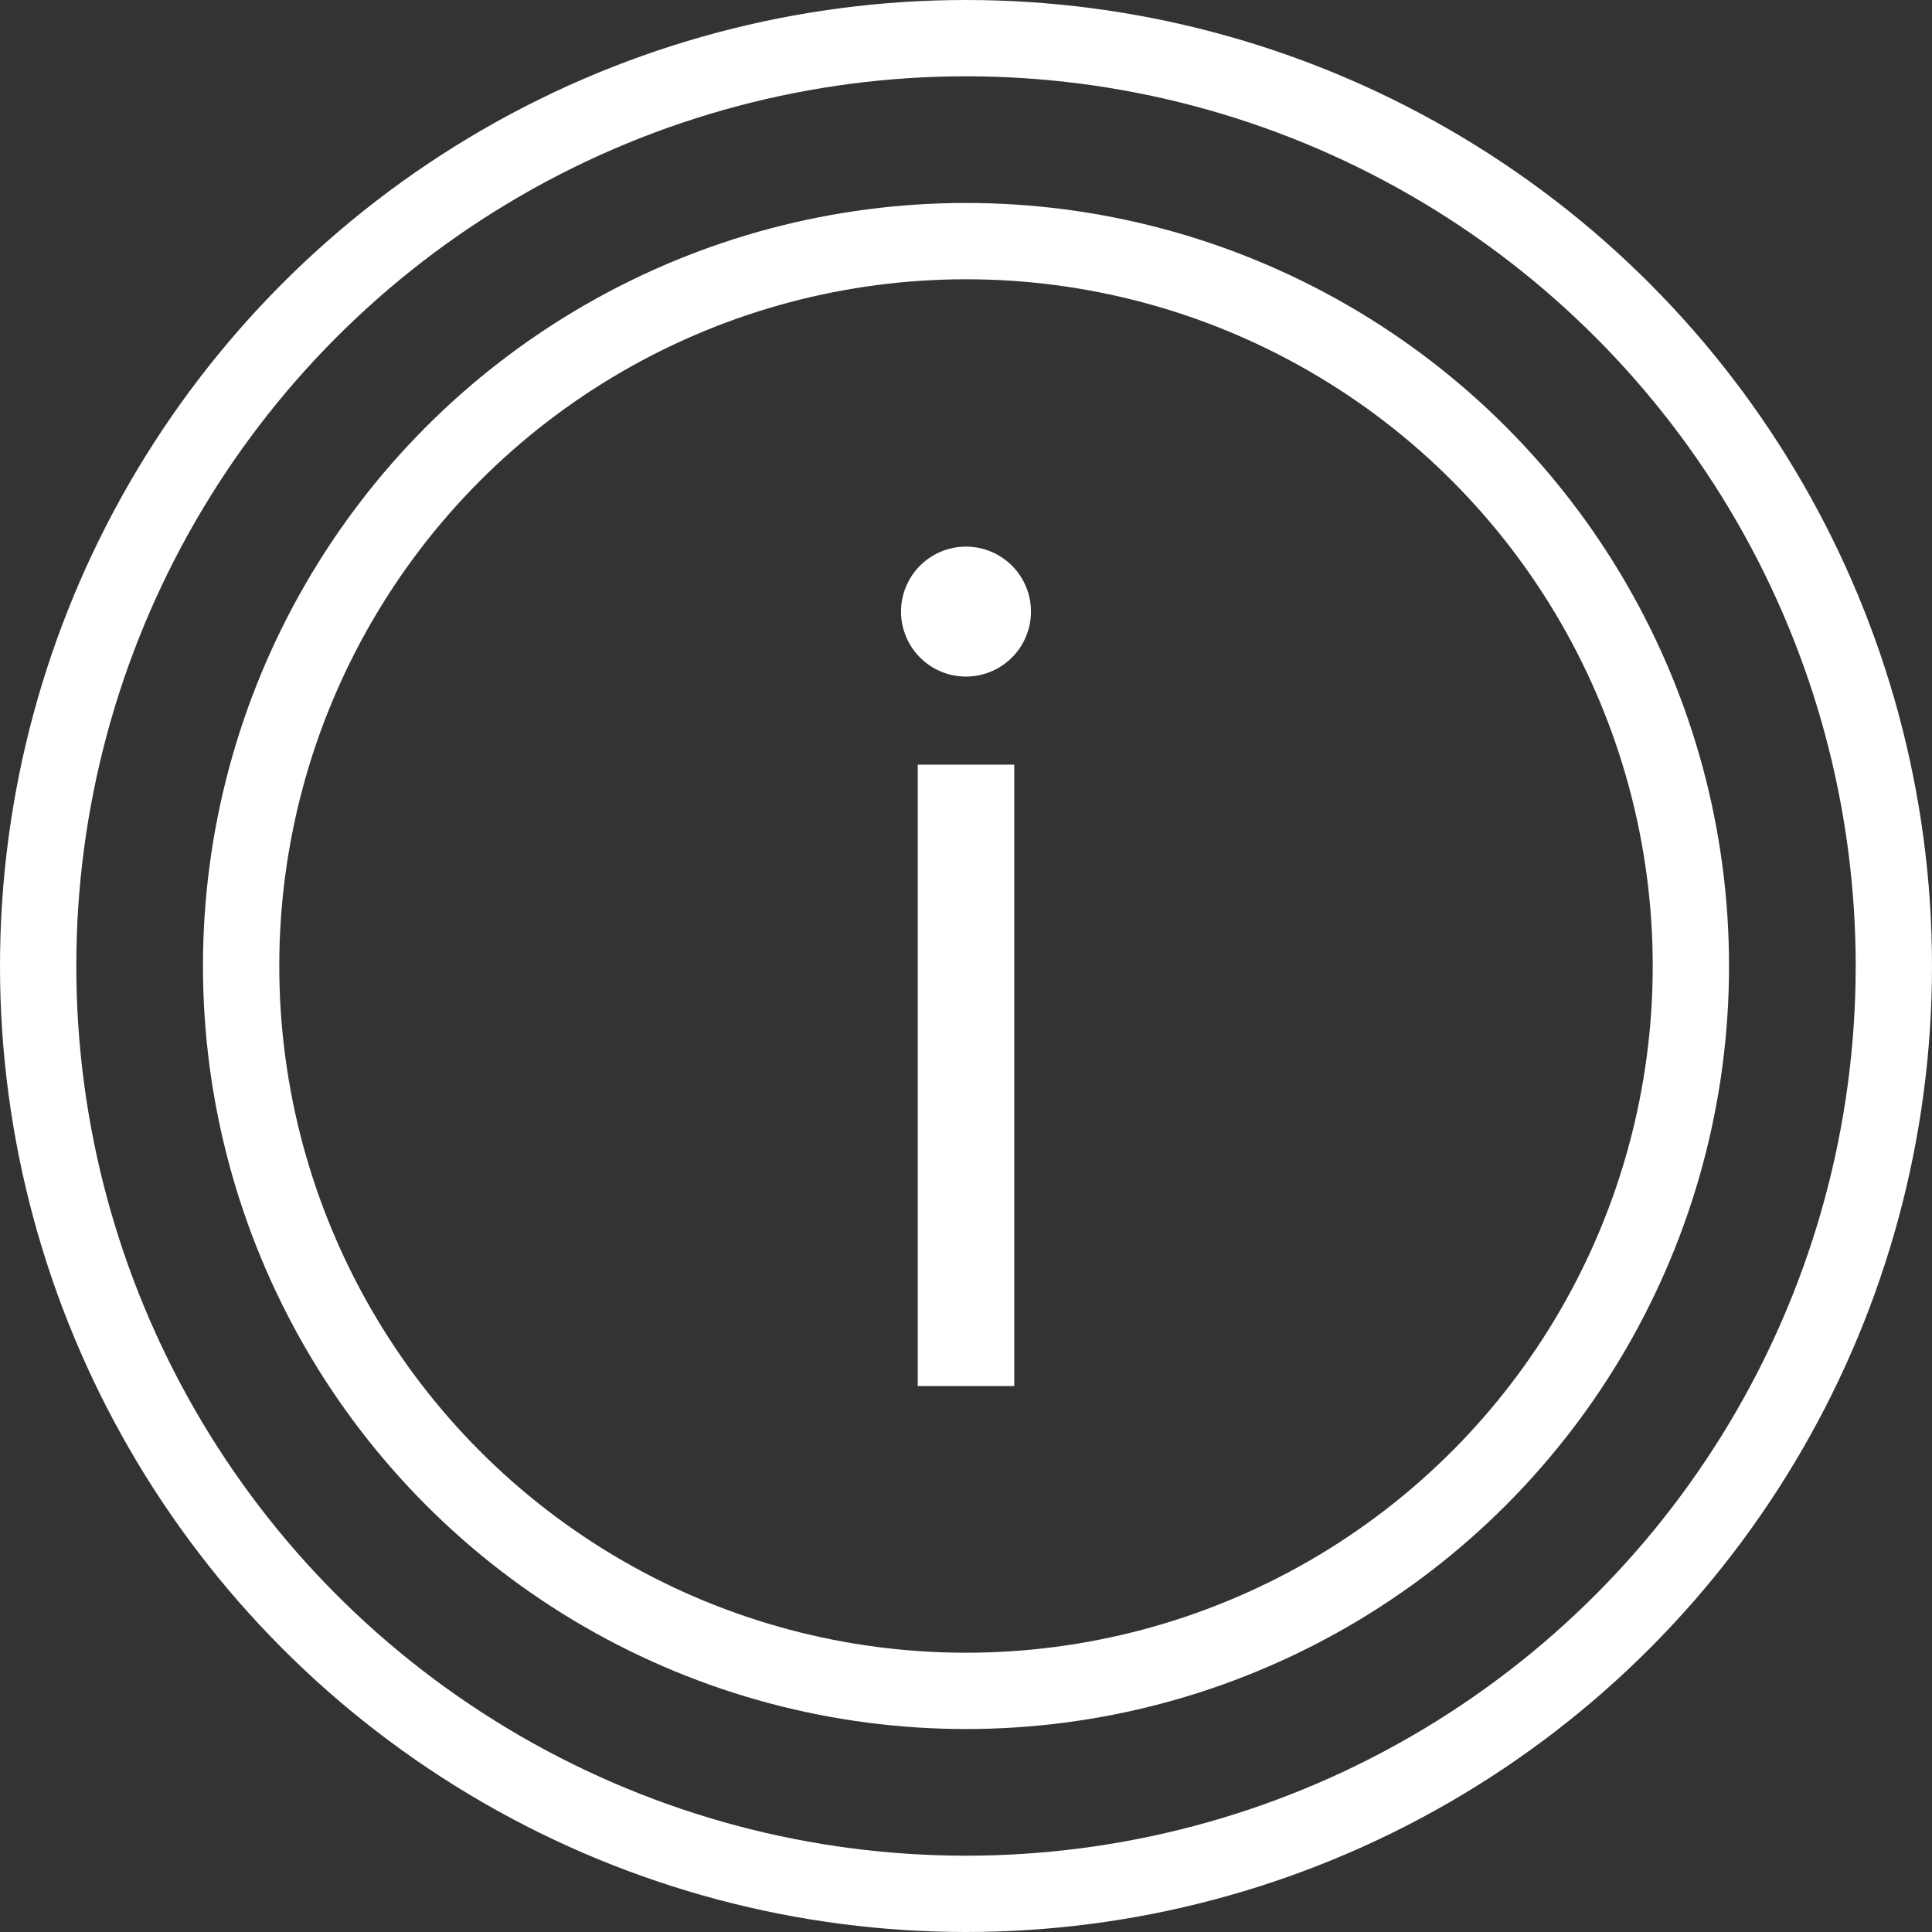
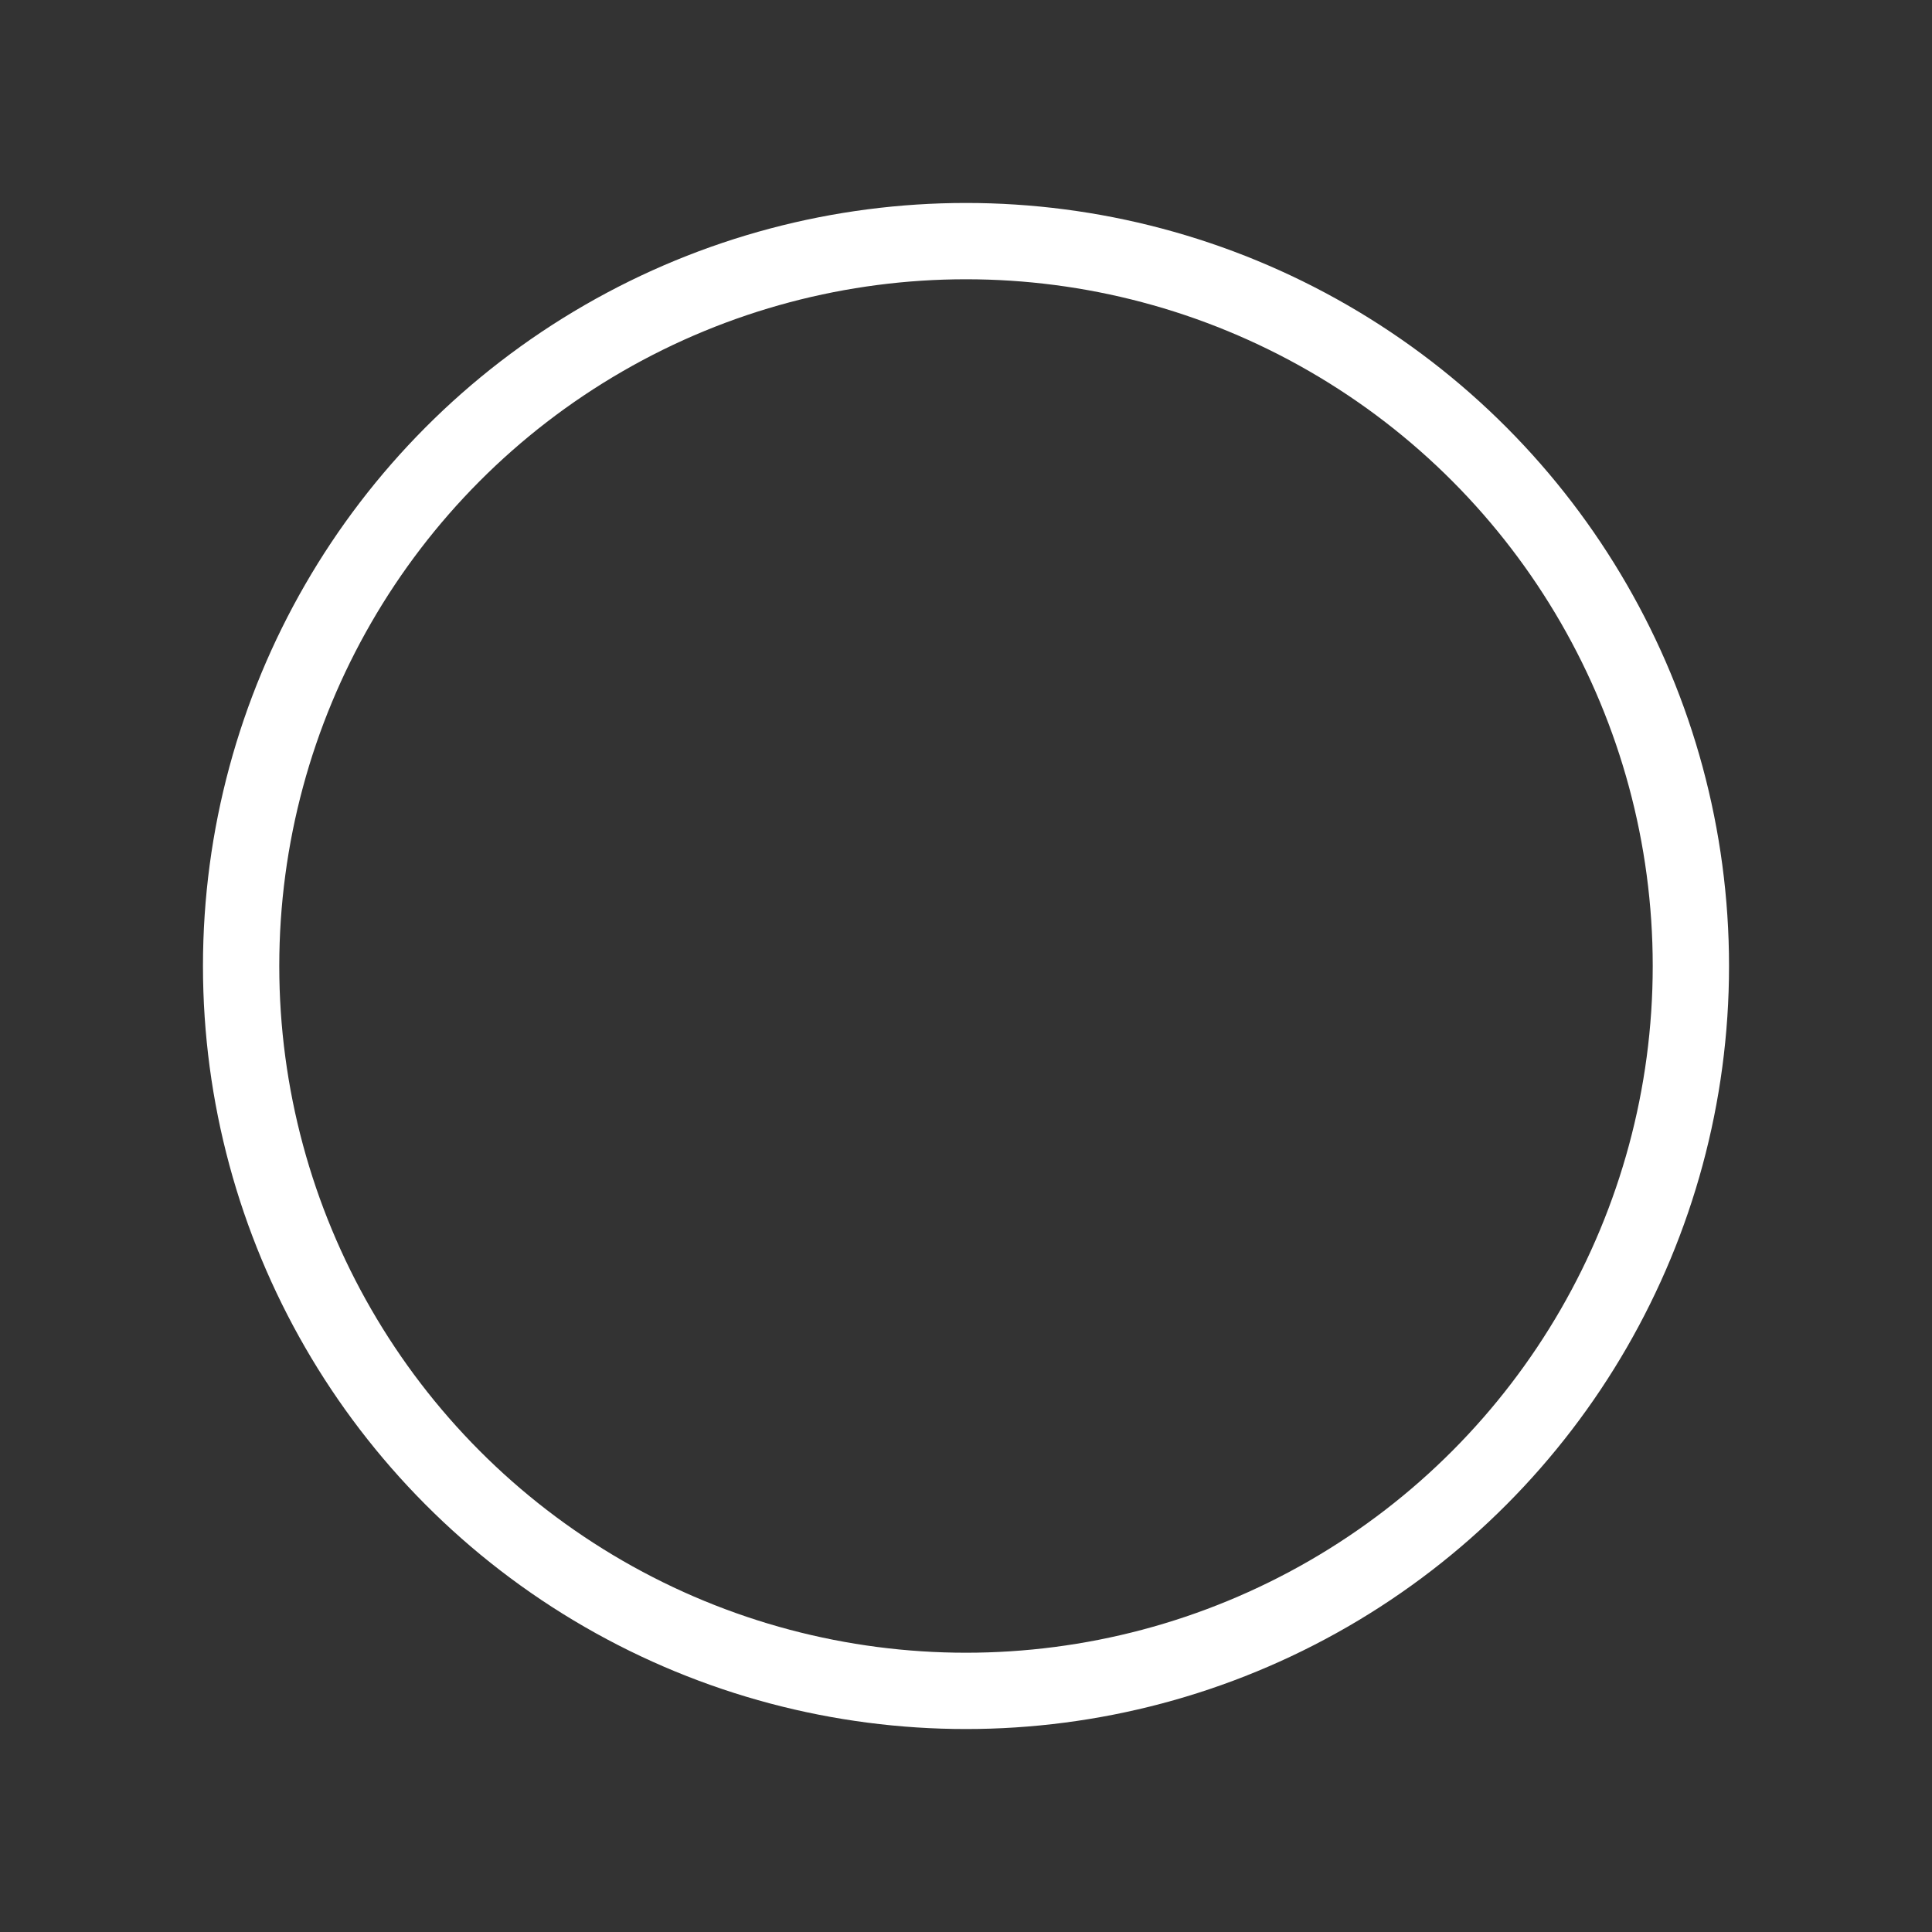
<svg xmlns="http://www.w3.org/2000/svg" width="253.2" height="253.2" viewBox="0 0 253.2 253.2">
  <rect x="0" y="0" width="253.2" height="253.2" fill="#333333" stroke="none" />
  <defs>
    <style> .a { fill: #fff; } .b { fill: none; stroke: #fff; stroke-miterlimit: 10; stroke-width: 10px; } </style>
  </defs>
  <title>info_1@704x</title>
  <g>
-     <path class="a" d="M118.086,80.153a8.514,8.514,0,1,1,17.028,0,8.514,8.514,0,0,1-17.028,0Zm2.192,101.494V100.215h12.645v81.431Z" />
    <circle class="b" cx="126.6" cy="126.6" r="95" />
-     <circle class="b" cx="126.6" cy="126.6" r="121.6" />
  </g>
</svg>